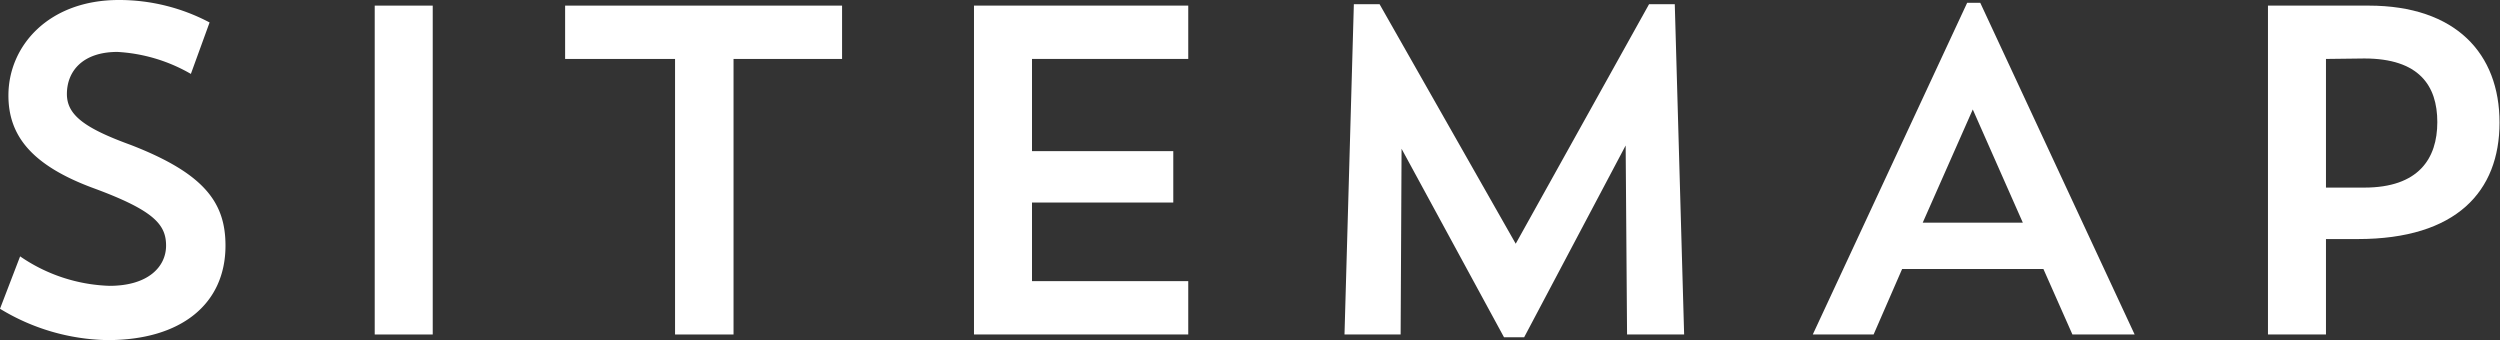
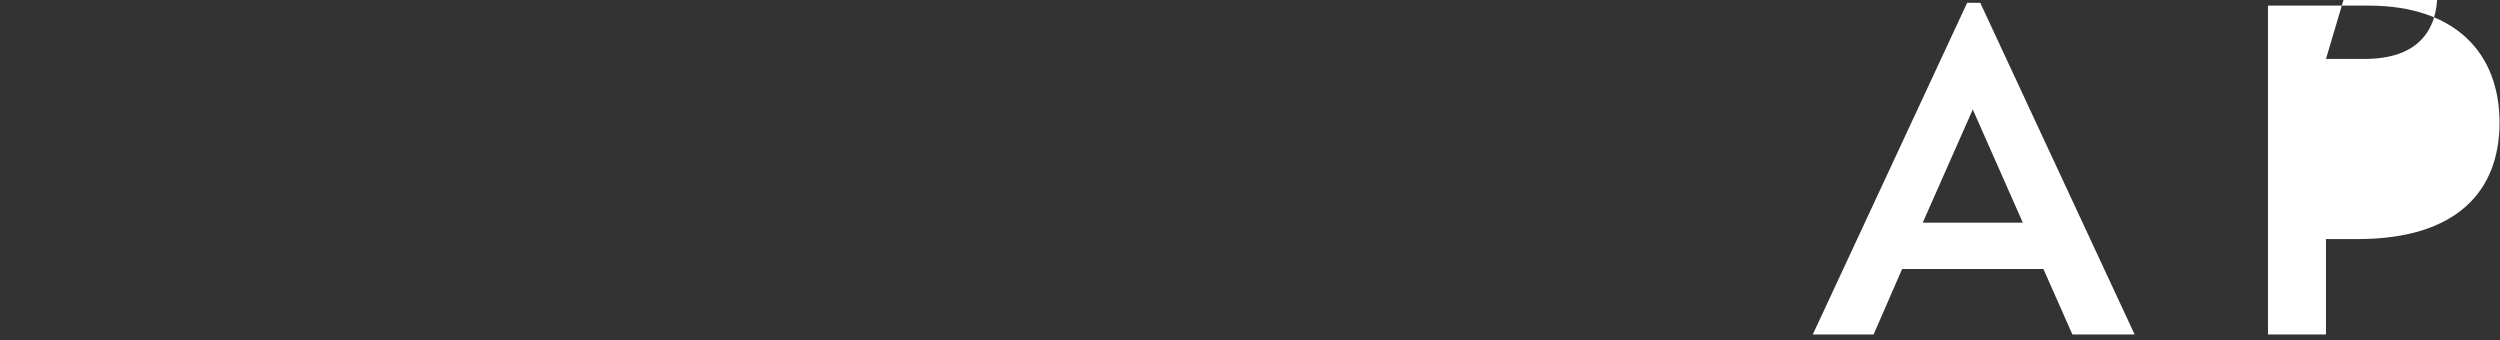
<svg xmlns="http://www.w3.org/2000/svg" viewBox="0 0 267.2 36.35">
  <rect x="0" y="0" width="267.2" height="36.35" fill="#333333" stroke="none" />
  <defs>
    <style>.cls-1{fill:#fff;}</style>
  </defs>
  <title>title_sitemap</title>
  <g id="レイヤー_2" data-name="レイヤー 2">
    <g id="レイヤー_1-2" data-name="レイヤー 1">
-       <path class="cls-1" d="M11.5,36.35A22.76,22.76,0,0,1,0,33l2.15-5.6a17.81,17.81,0,0,0,9.55,3.15c4.15,0,6.05-2.05,6.05-4.3s-1.3-3.75-7.65-6.1C3.25,17.65.9,14.4.9,10.2.9,4.9,5.2,0,12.7,0a20.67,20.67,0,0,1,9.7,2.4l-2,5.5a17.61,17.61,0,0,0-7.85-2.35c-3.7,0-5.4,2.05-5.4,4.5,0,2.25,1.9,3.65,6.85,5.45,7.85,3.05,10.1,6.15,10.1,10.75C24.1,32.5,19.35,36.35,11.5,36.35Z" />
-       <path class="cls-1" d="M40.05.6h6.2V35.75h-6.2Z" />
-       <path class="cls-1" d="M60.4.6H90V6.3H78.4V35.75H72.15V6.3H60.4Z" />
-       <path class="cls-1" d="M104.1.6H127V6.3H110.3v9.85h15.1v5.5H110.3v8.4H127v5.7H104.1Z" />
-       <path class="cls-1" d="M180,35.75h-6.1l-.15-20.2L162.9,36.05h-2.15L149.8,15.9l-.1,19.85h-6l1-35.3h2.75L162,26.05,176.25.45H179Z" />
      <path class="cls-1" d="M200.25,35.75h-6.5L210.25.3h1.4l16.5,35.45H221.5l-3.1-7H203.3ZM205.5,23.8h10.7l-5.35-12.1Z" />
-       <path class="cls-1" d="M248.6,25.55v10.2h-6.2V.6h10.75c9.35,0,14,5.15,14,12.5S262.55,25.55,252,25.55Zm0-19.25V20.05h4.1c5.8,0,7.8-3.1,7.8-7s-1.95-6.8-7.8-6.8Z" />
+       <path class="cls-1" d="M248.6,25.55v10.2h-6.2V.6h10.75c9.35,0,14,5.15,14,12.5S262.55,25.55,252,25.55Zm0-19.25h4.1c5.8,0,7.8-3.1,7.8-7s-1.95-6.8-7.8-6.8Z" />
    </g>
  </g>
</svg>